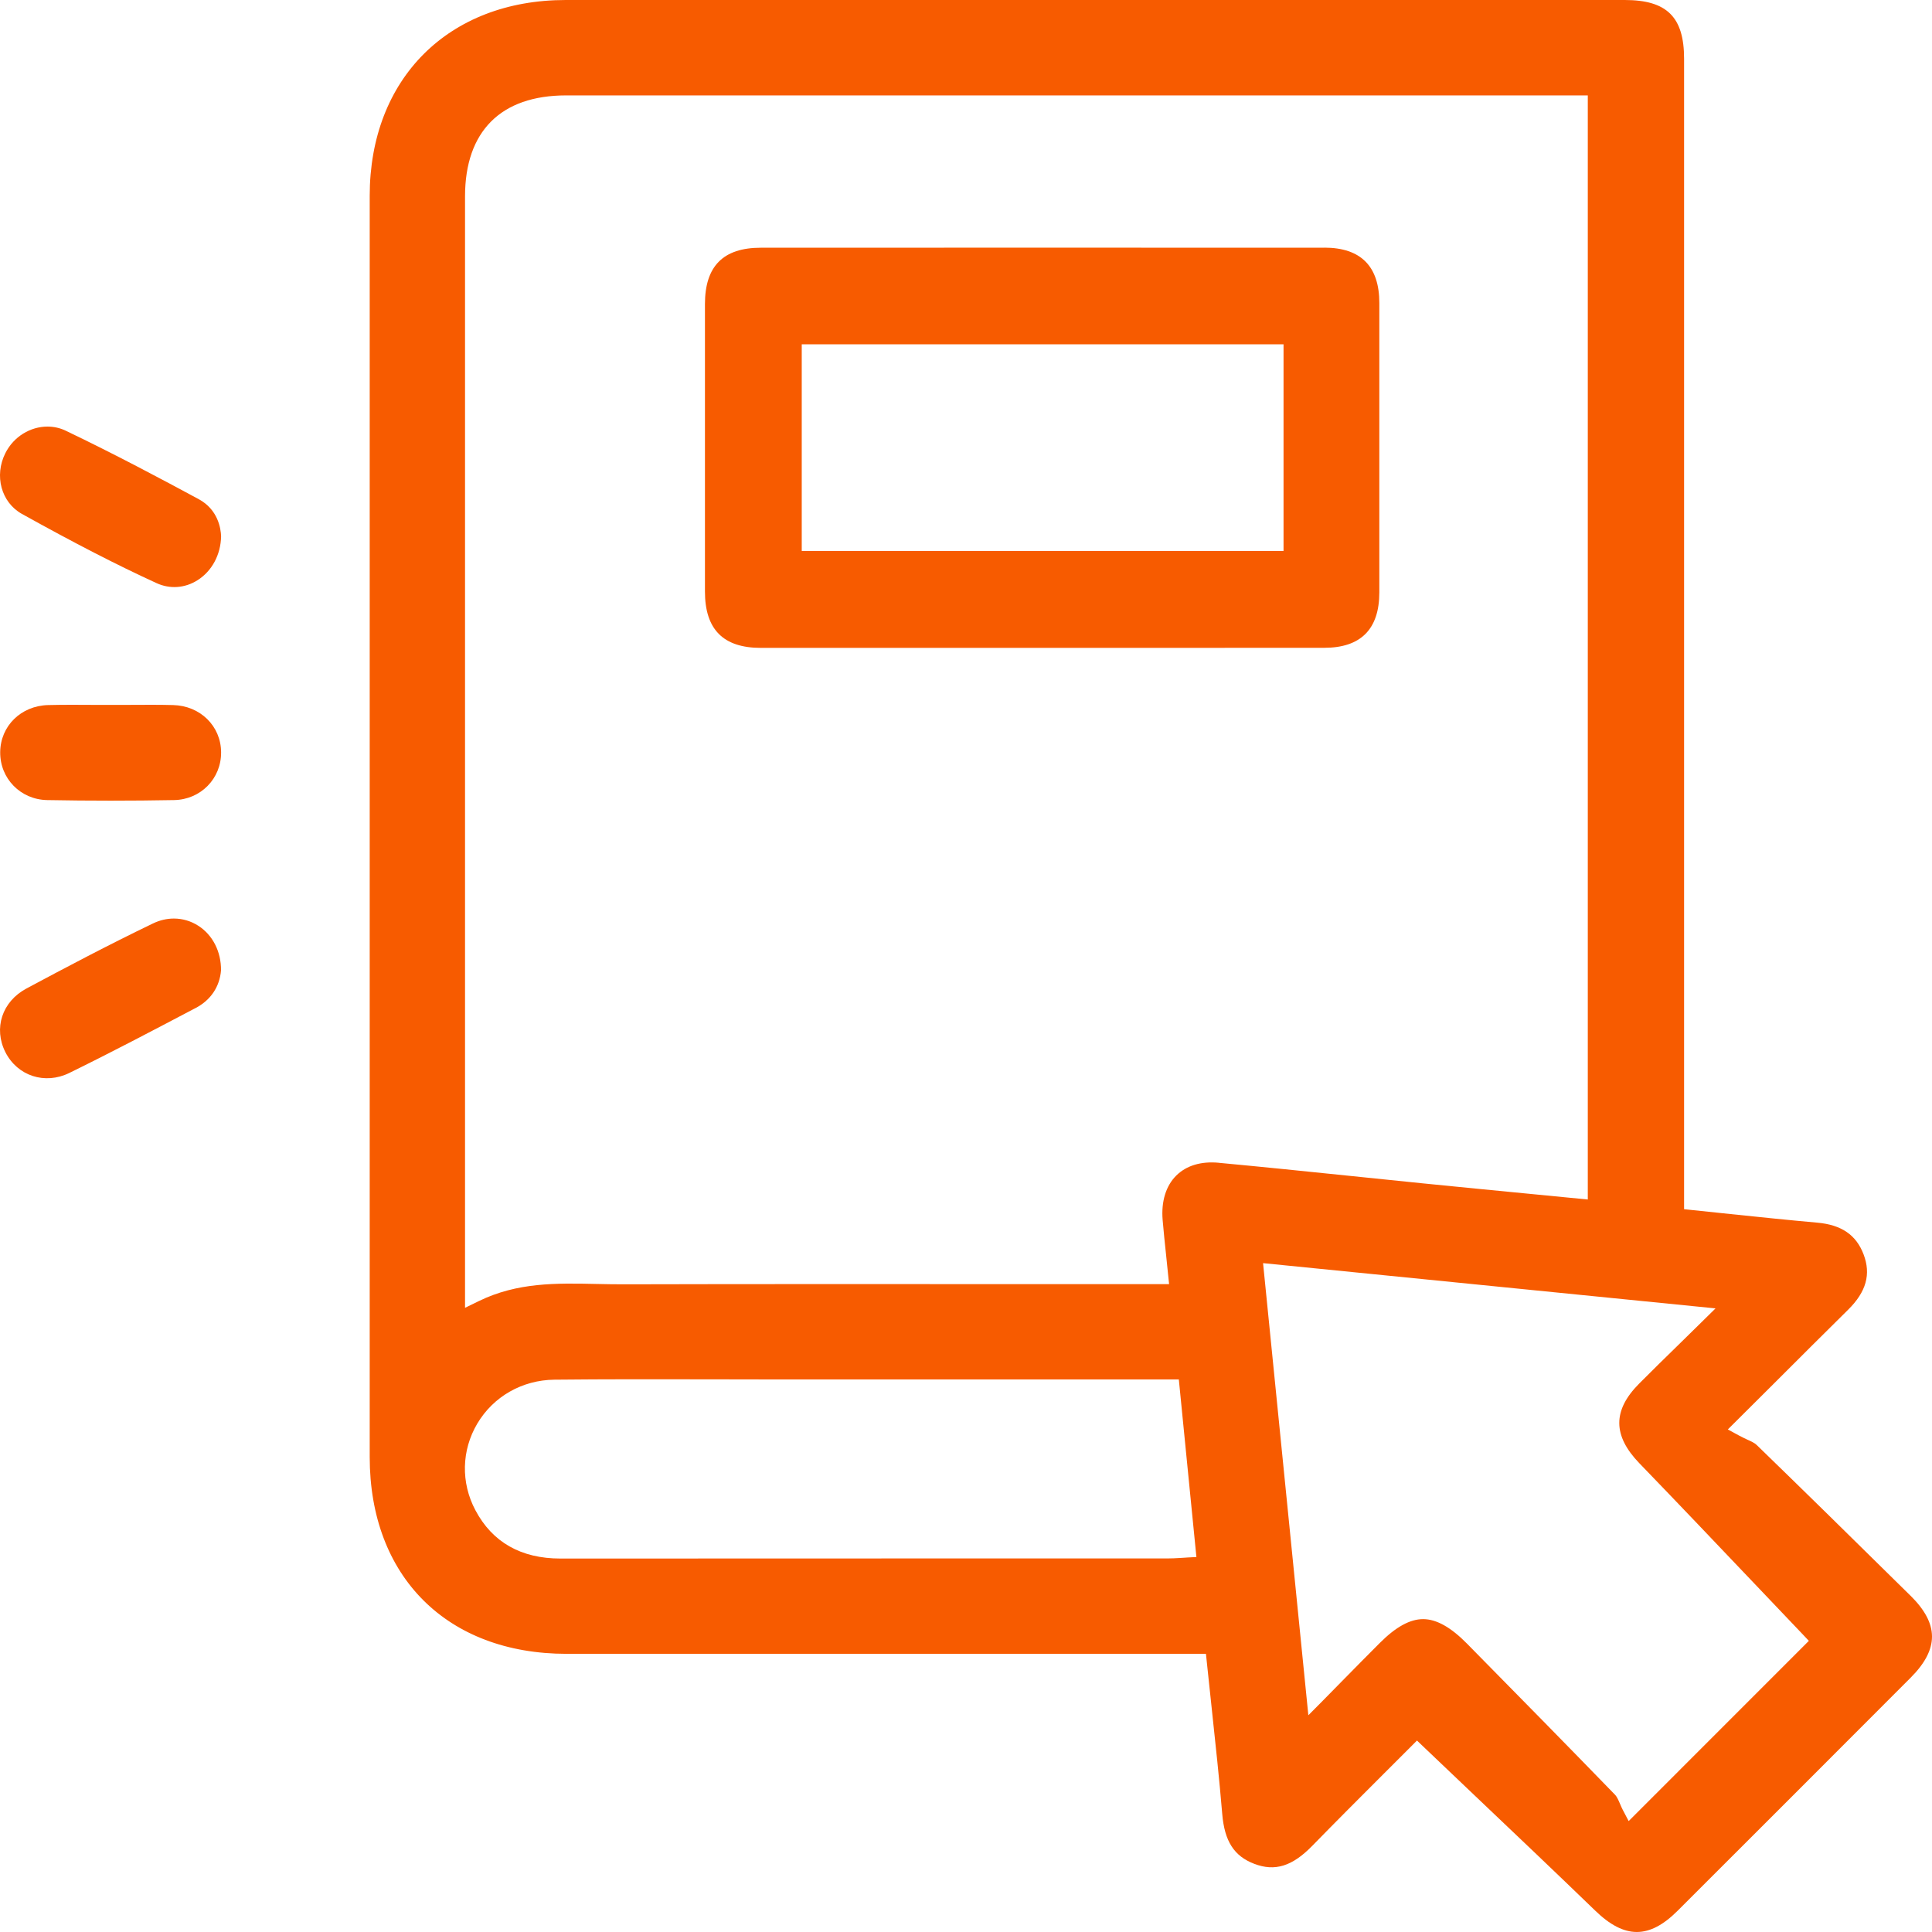
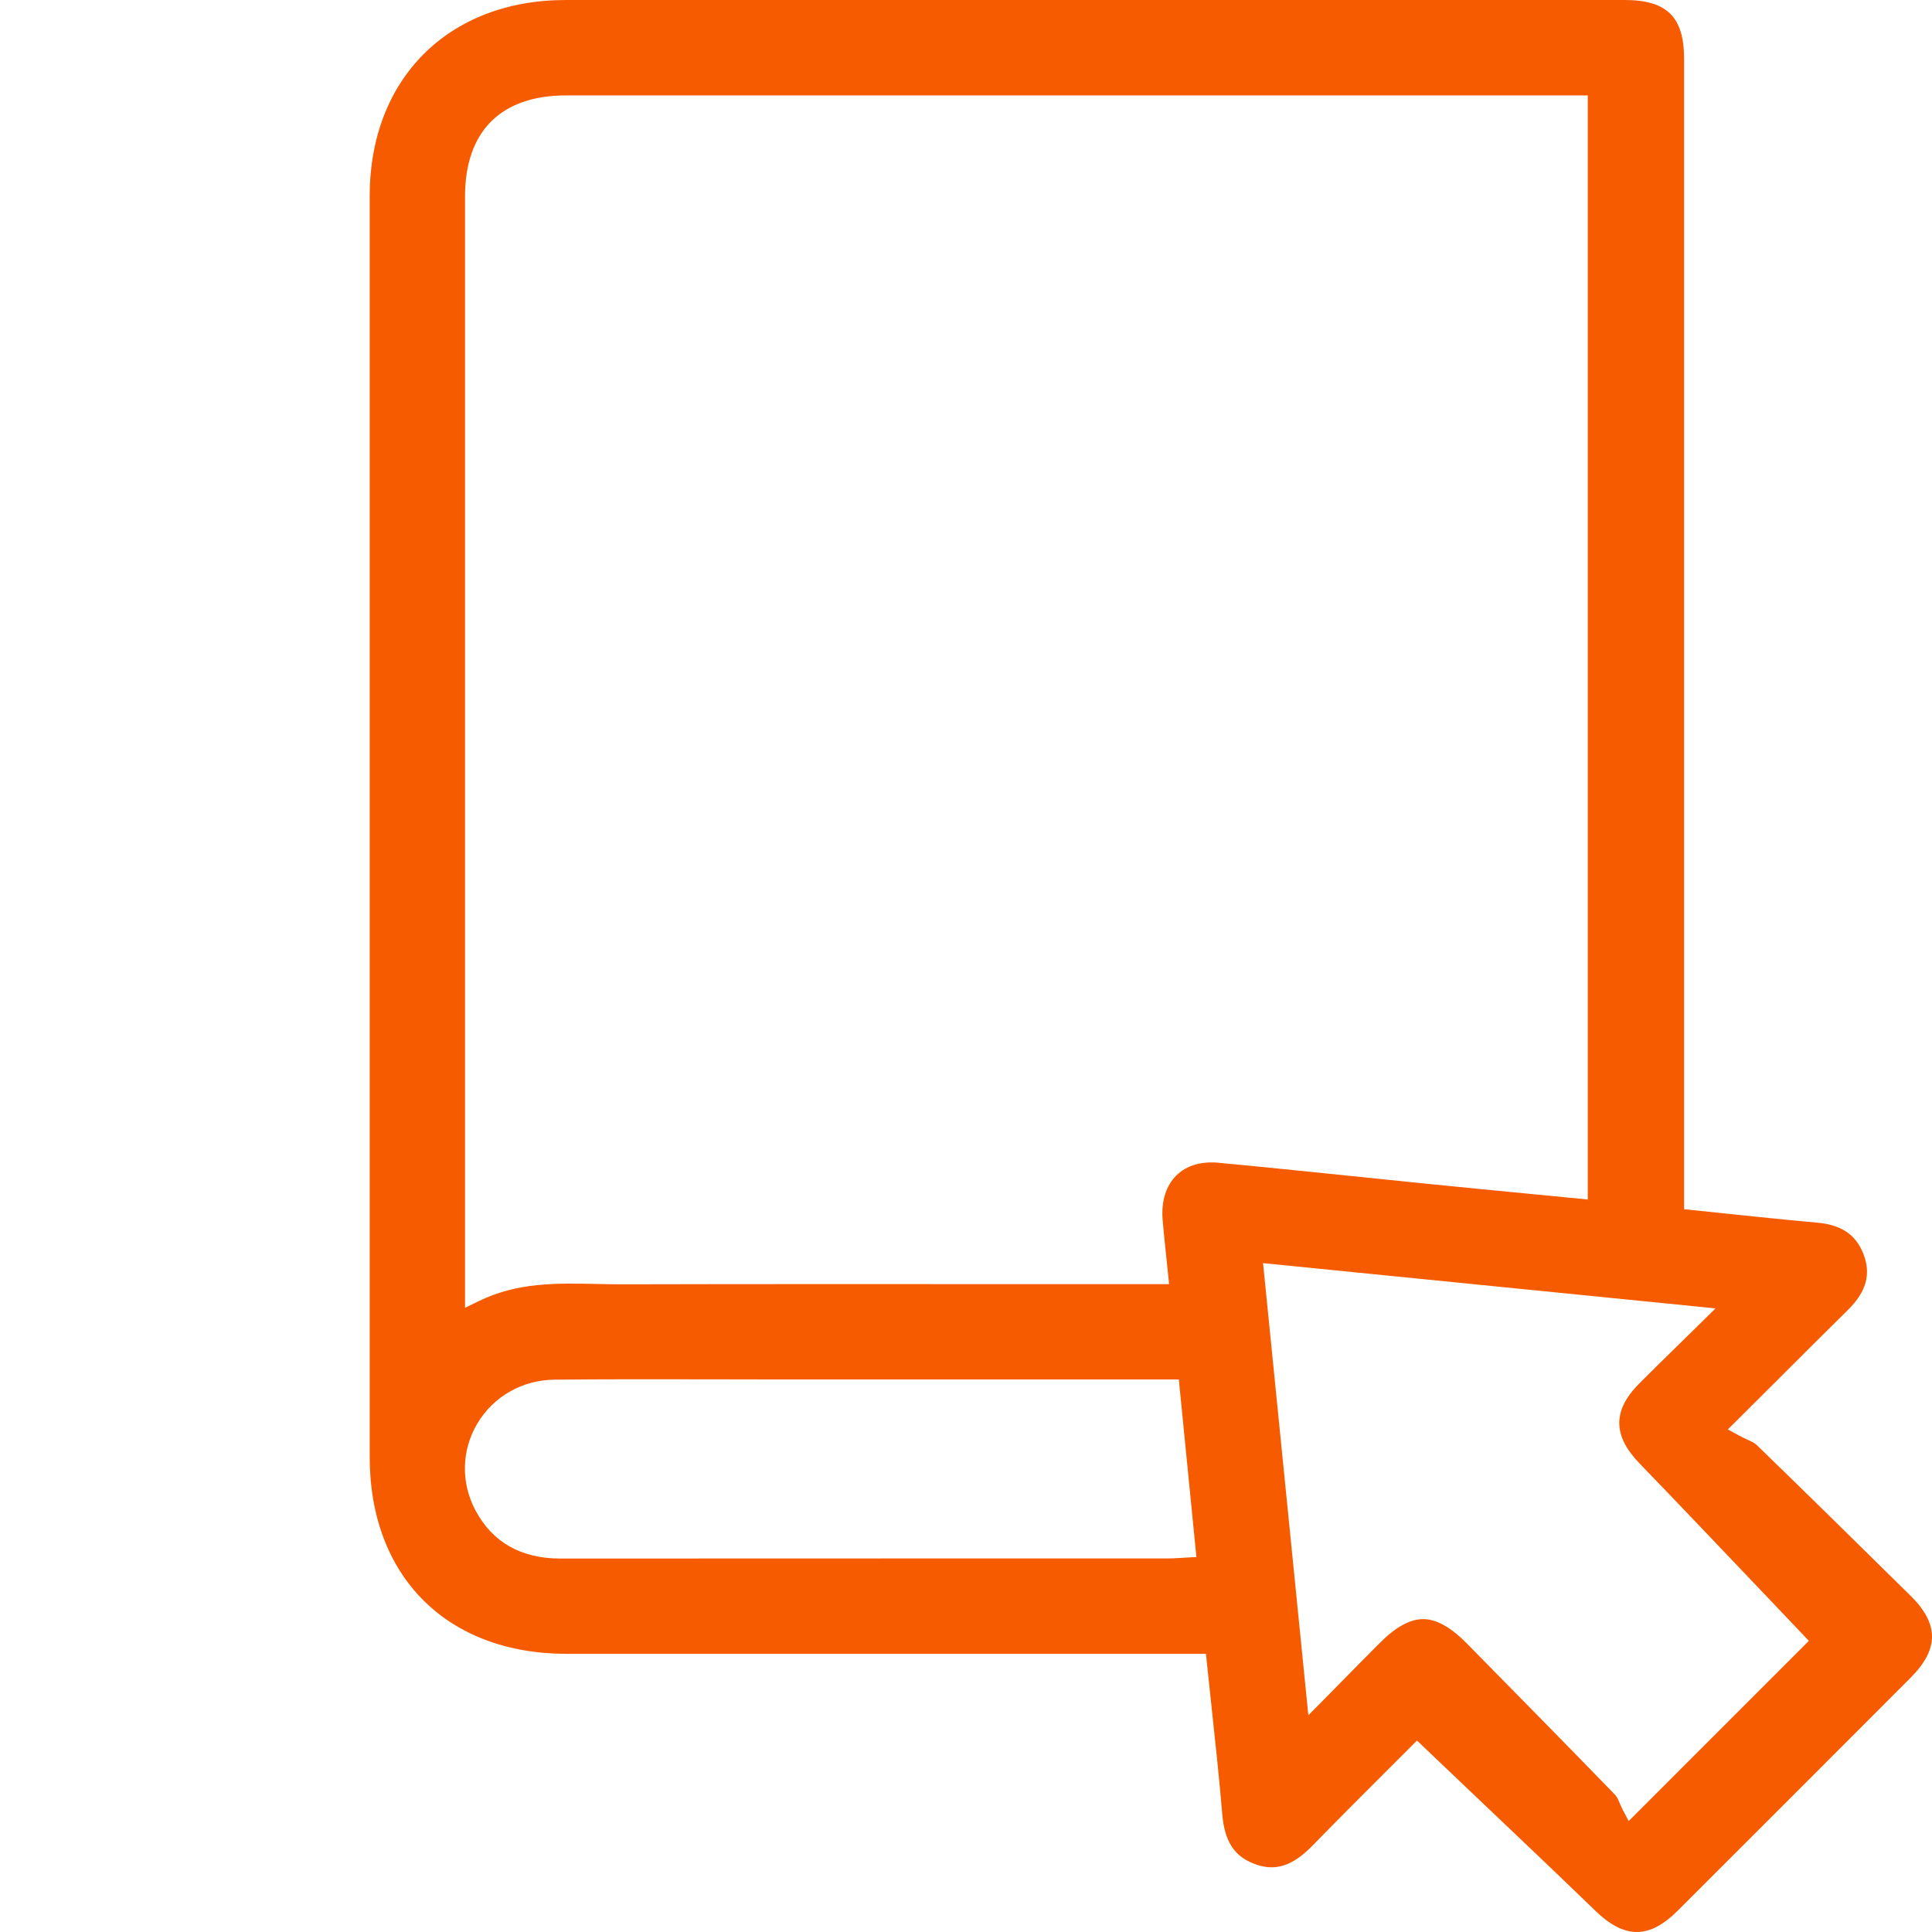
<svg xmlns="http://www.w3.org/2000/svg" width="50" height="50" viewBox="0 0 50 50" fill="none">
  <path d="M49.441 41.294C47.844 39.718 46.617 38.516 45.464 37.397C45.41 37.343 45.317 37.301 45.209 37.252C45.148 37.223 45.078 37.191 45.007 37.152L44.716 36.994L45.877 35.838C46.563 35.152 47.196 34.521 47.832 33.893C48.299 33.43 48.425 32.976 48.229 32.462C48.037 31.958 47.656 31.698 47.03 31.642C46.287 31.576 45.558 31.5 44.787 31.42C44.463 31.386 44.137 31.352 43.805 31.317L43.584 31.294V23.533C43.584 16.195 43.584 8.858 43.584 1.52C43.584 0.441 43.139 0 42.048 0H37.785C30.071 0 22.357 0 14.642 0C11.607 0 9.569 2.037 9.568 5.068C9.567 15.948 9.568 26.828 9.568 37.707C9.568 40.801 11.568 42.8 14.664 42.801C18.407 42.801 22.152 42.801 25.896 42.801H31.21L31.233 43.022C31.274 43.419 31.317 43.812 31.358 44.201C31.459 45.143 31.555 46.032 31.631 46.943C31.69 47.651 31.938 48.037 32.461 48.236C32.995 48.44 33.444 48.3 33.962 47.769C34.584 47.132 35.205 46.511 35.805 45.911C36.044 45.672 36.277 45.44 36.501 45.216L36.671 45.045L36.846 45.212C37.297 45.643 37.746 46.068 38.189 46.49C39.257 47.504 40.265 48.462 41.285 49.448C42.044 50.183 42.682 50.184 43.417 49.45C45.356 47.514 47.384 45.486 49.447 43.419C49.821 43.044 50.001 42.695 50 42.352C49.999 42.009 49.816 41.663 49.441 41.293V41.294ZM30.705 40.31C30.646 40.313 30.591 40.316 30.538 40.32C30.43 40.327 30.328 40.332 30.223 40.332C28.506 40.332 26.788 40.332 25.07 40.332C21.55 40.332 18.029 40.332 14.508 40.335H14.504C13.484 40.335 12.743 39.914 12.303 39.084C11.924 38.371 11.943 37.533 12.352 36.843C12.769 36.141 13.514 35.716 14.345 35.706C15.67 35.692 17.015 35.695 18.317 35.697C18.883 35.699 19.449 35.7 20.014 35.7H30.508L30.963 40.296L30.705 40.309V40.31ZM31.539 30.092C31.083 30.05 30.703 30.164 30.441 30.424C30.174 30.688 30.049 31.095 30.089 31.572C30.114 31.867 30.145 32.167 30.179 32.485C30.195 32.638 30.211 32.796 30.228 32.963L30.256 33.234H29.387C28.173 33.234 26.961 33.234 25.747 33.233C22.594 33.232 19.334 33.23 16.128 33.238C15.899 33.238 15.668 33.234 15.444 33.229C14.387 33.206 13.388 33.186 12.39 33.673L12.035 33.846V26.232C12.035 19.181 12.035 12.133 12.035 5.083C12.035 3.397 12.964 2.469 14.65 2.469C21.059 2.469 27.466 2.469 33.875 2.469H41.092V31.043L39.582 30.896C38.658 30.806 37.744 30.718 36.831 30.626C36.203 30.563 35.576 30.499 34.948 30.433C33.831 30.318 32.675 30.199 31.539 30.093V30.092ZM42.15 47.13L41.994 46.833C41.971 46.791 41.951 46.74 41.928 46.688C41.889 46.596 41.849 46.501 41.795 46.446C40.557 45.169 39.289 43.881 38.061 42.634L37.97 42.541C37.549 42.113 37.176 41.904 36.832 41.903H36.829C36.49 41.903 36.123 42.105 35.71 42.519C35.4 42.828 35.093 43.141 34.754 43.485C34.588 43.654 34.414 43.83 34.229 44.019L33.86 44.391L32.688 32.69L44.398 33.861L44.023 34.23C43.827 34.422 43.642 34.604 43.464 34.779C43.098 35.136 42.753 35.474 42.42 35.809C41.734 36.499 41.736 37.153 42.426 37.868C43.425 38.901 44.43 39.96 45.404 40.983C45.819 41.419 46.233 41.855 46.648 42.29L46.813 42.465L42.15 47.129V47.13Z" fill="#F75B00" />
-   <path d="M0.567 13.3C1.944 14.065 3.019 14.618 4.051 15.091C4.397 15.25 4.784 15.223 5.11 15.017C5.485 14.781 5.713 14.356 5.722 13.88C5.715 13.676 5.642 13.189 5.144 12.919C4.201 12.41 2.959 11.748 1.698 11.145C1.547 11.073 1.387 11.04 1.228 11.04C0.79 11.04 0.356 11.295 0.139 11.727C-0.156 12.312 0.033 13.003 0.567 13.3Z" fill="#F75B00" />
-   <path d="M5.131 23.958C4.937 23.834 4.721 23.772 4.5 23.772C4.318 23.772 4.135 23.814 3.959 23.899C2.805 24.454 1.663 25.059 0.684 25.583C0.054 25.92 -0.174 26.613 0.141 27.233C0.454 27.846 1.162 28.077 1.792 27.769C2.877 27.238 3.966 26.664 5.019 26.11L5.068 26.085C5.454 25.881 5.686 25.536 5.72 25.112C5.724 24.628 5.505 24.197 5.131 23.958Z" fill="#F75B00" />
-   <path d="M4.482 18.247C4.112 18.237 3.735 18.24 3.369 18.242C3.033 18.244 2.697 18.244 2.36 18.242C2.196 18.241 2.029 18.24 1.862 18.24C1.656 18.24 1.45 18.242 1.247 18.247C0.544 18.264 0.011 18.789 0.005 19.466C-0.001 20.149 0.532 20.693 1.22 20.706C2.31 20.726 3.415 20.726 4.507 20.706C5.194 20.693 5.728 20.15 5.722 19.468C5.718 18.79 5.183 18.265 4.481 18.247H4.482Z" fill="#F75B00" />
-   <path d="M34.275 6.411C29.415 6.409 24.553 6.409 19.692 6.411C18.718 6.411 18.245 6.887 18.244 7.867C18.242 10.348 18.242 12.828 18.244 15.308C18.244 16.289 18.718 16.767 19.69 16.767C21.411 16.767 23.132 16.767 24.853 16.767H29.038C30.783 16.767 32.528 16.767 34.273 16.765C35.217 16.765 35.696 16.282 35.697 15.333C35.699 12.848 35.699 10.328 35.697 7.843C35.697 6.892 35.218 6.41 34.275 6.409V6.411ZM33.218 14.259H20.749V8.911H33.218V14.259Z" fill="#F75B00" />
</svg>